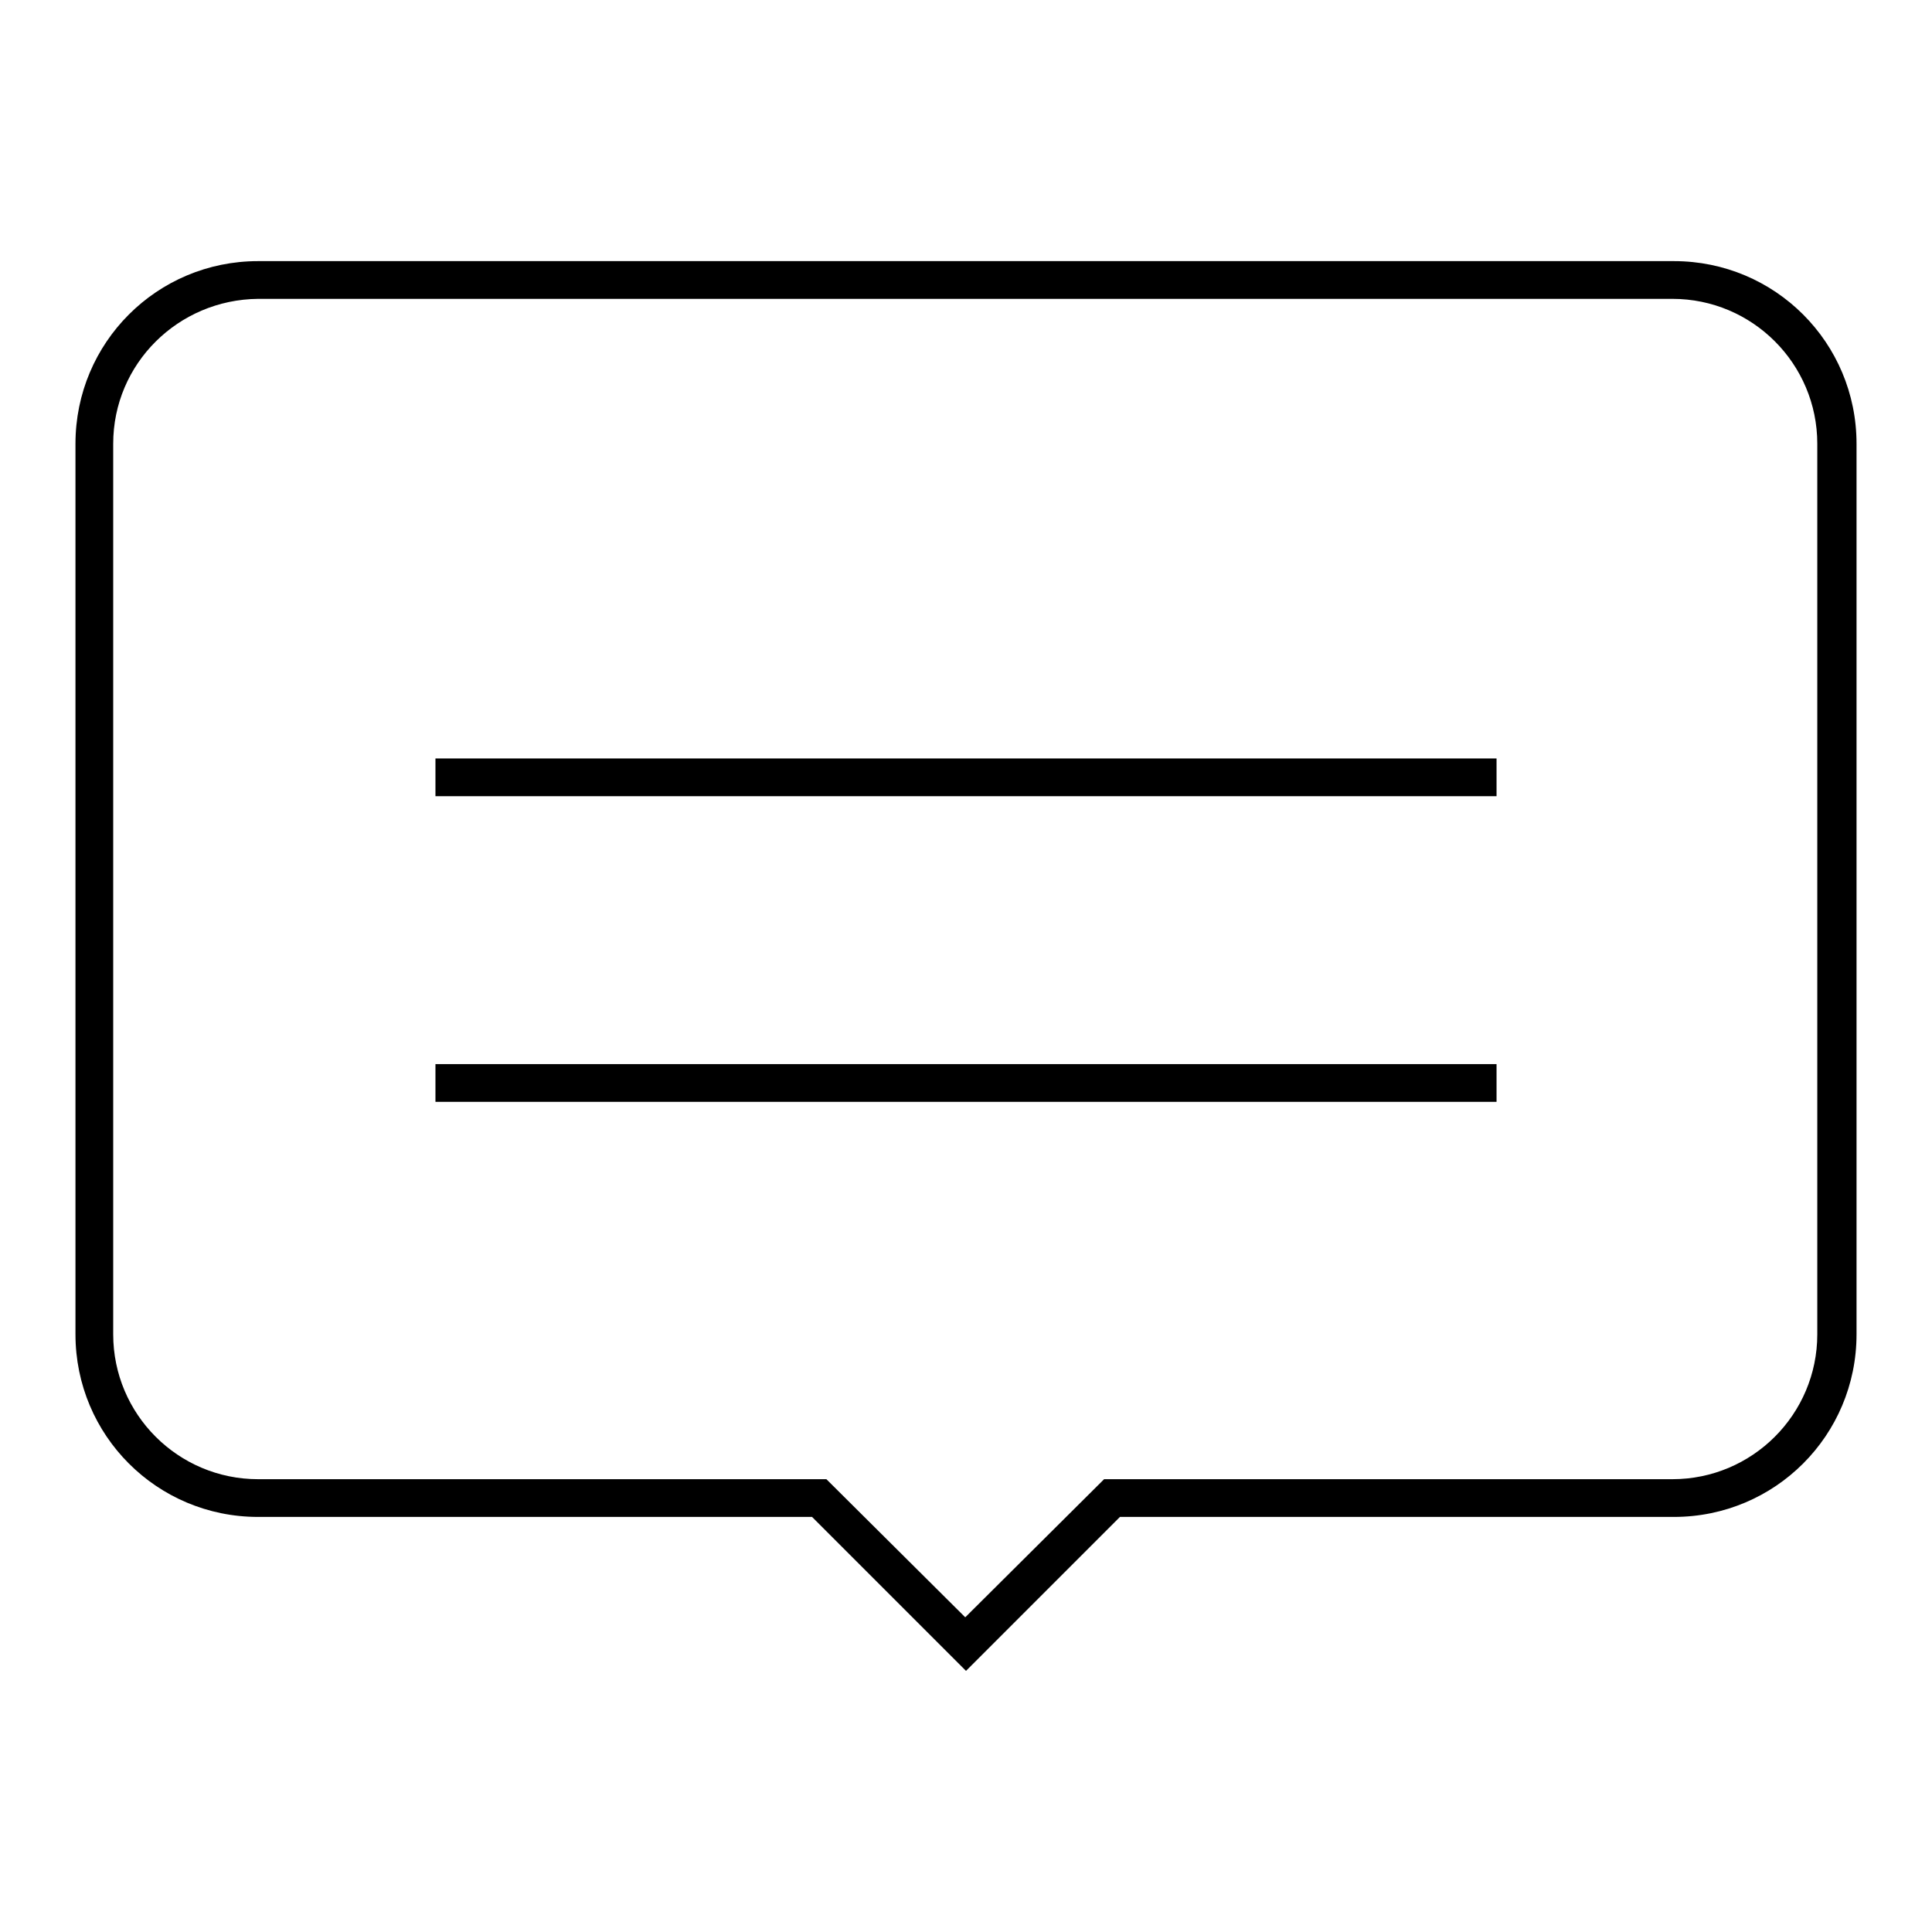
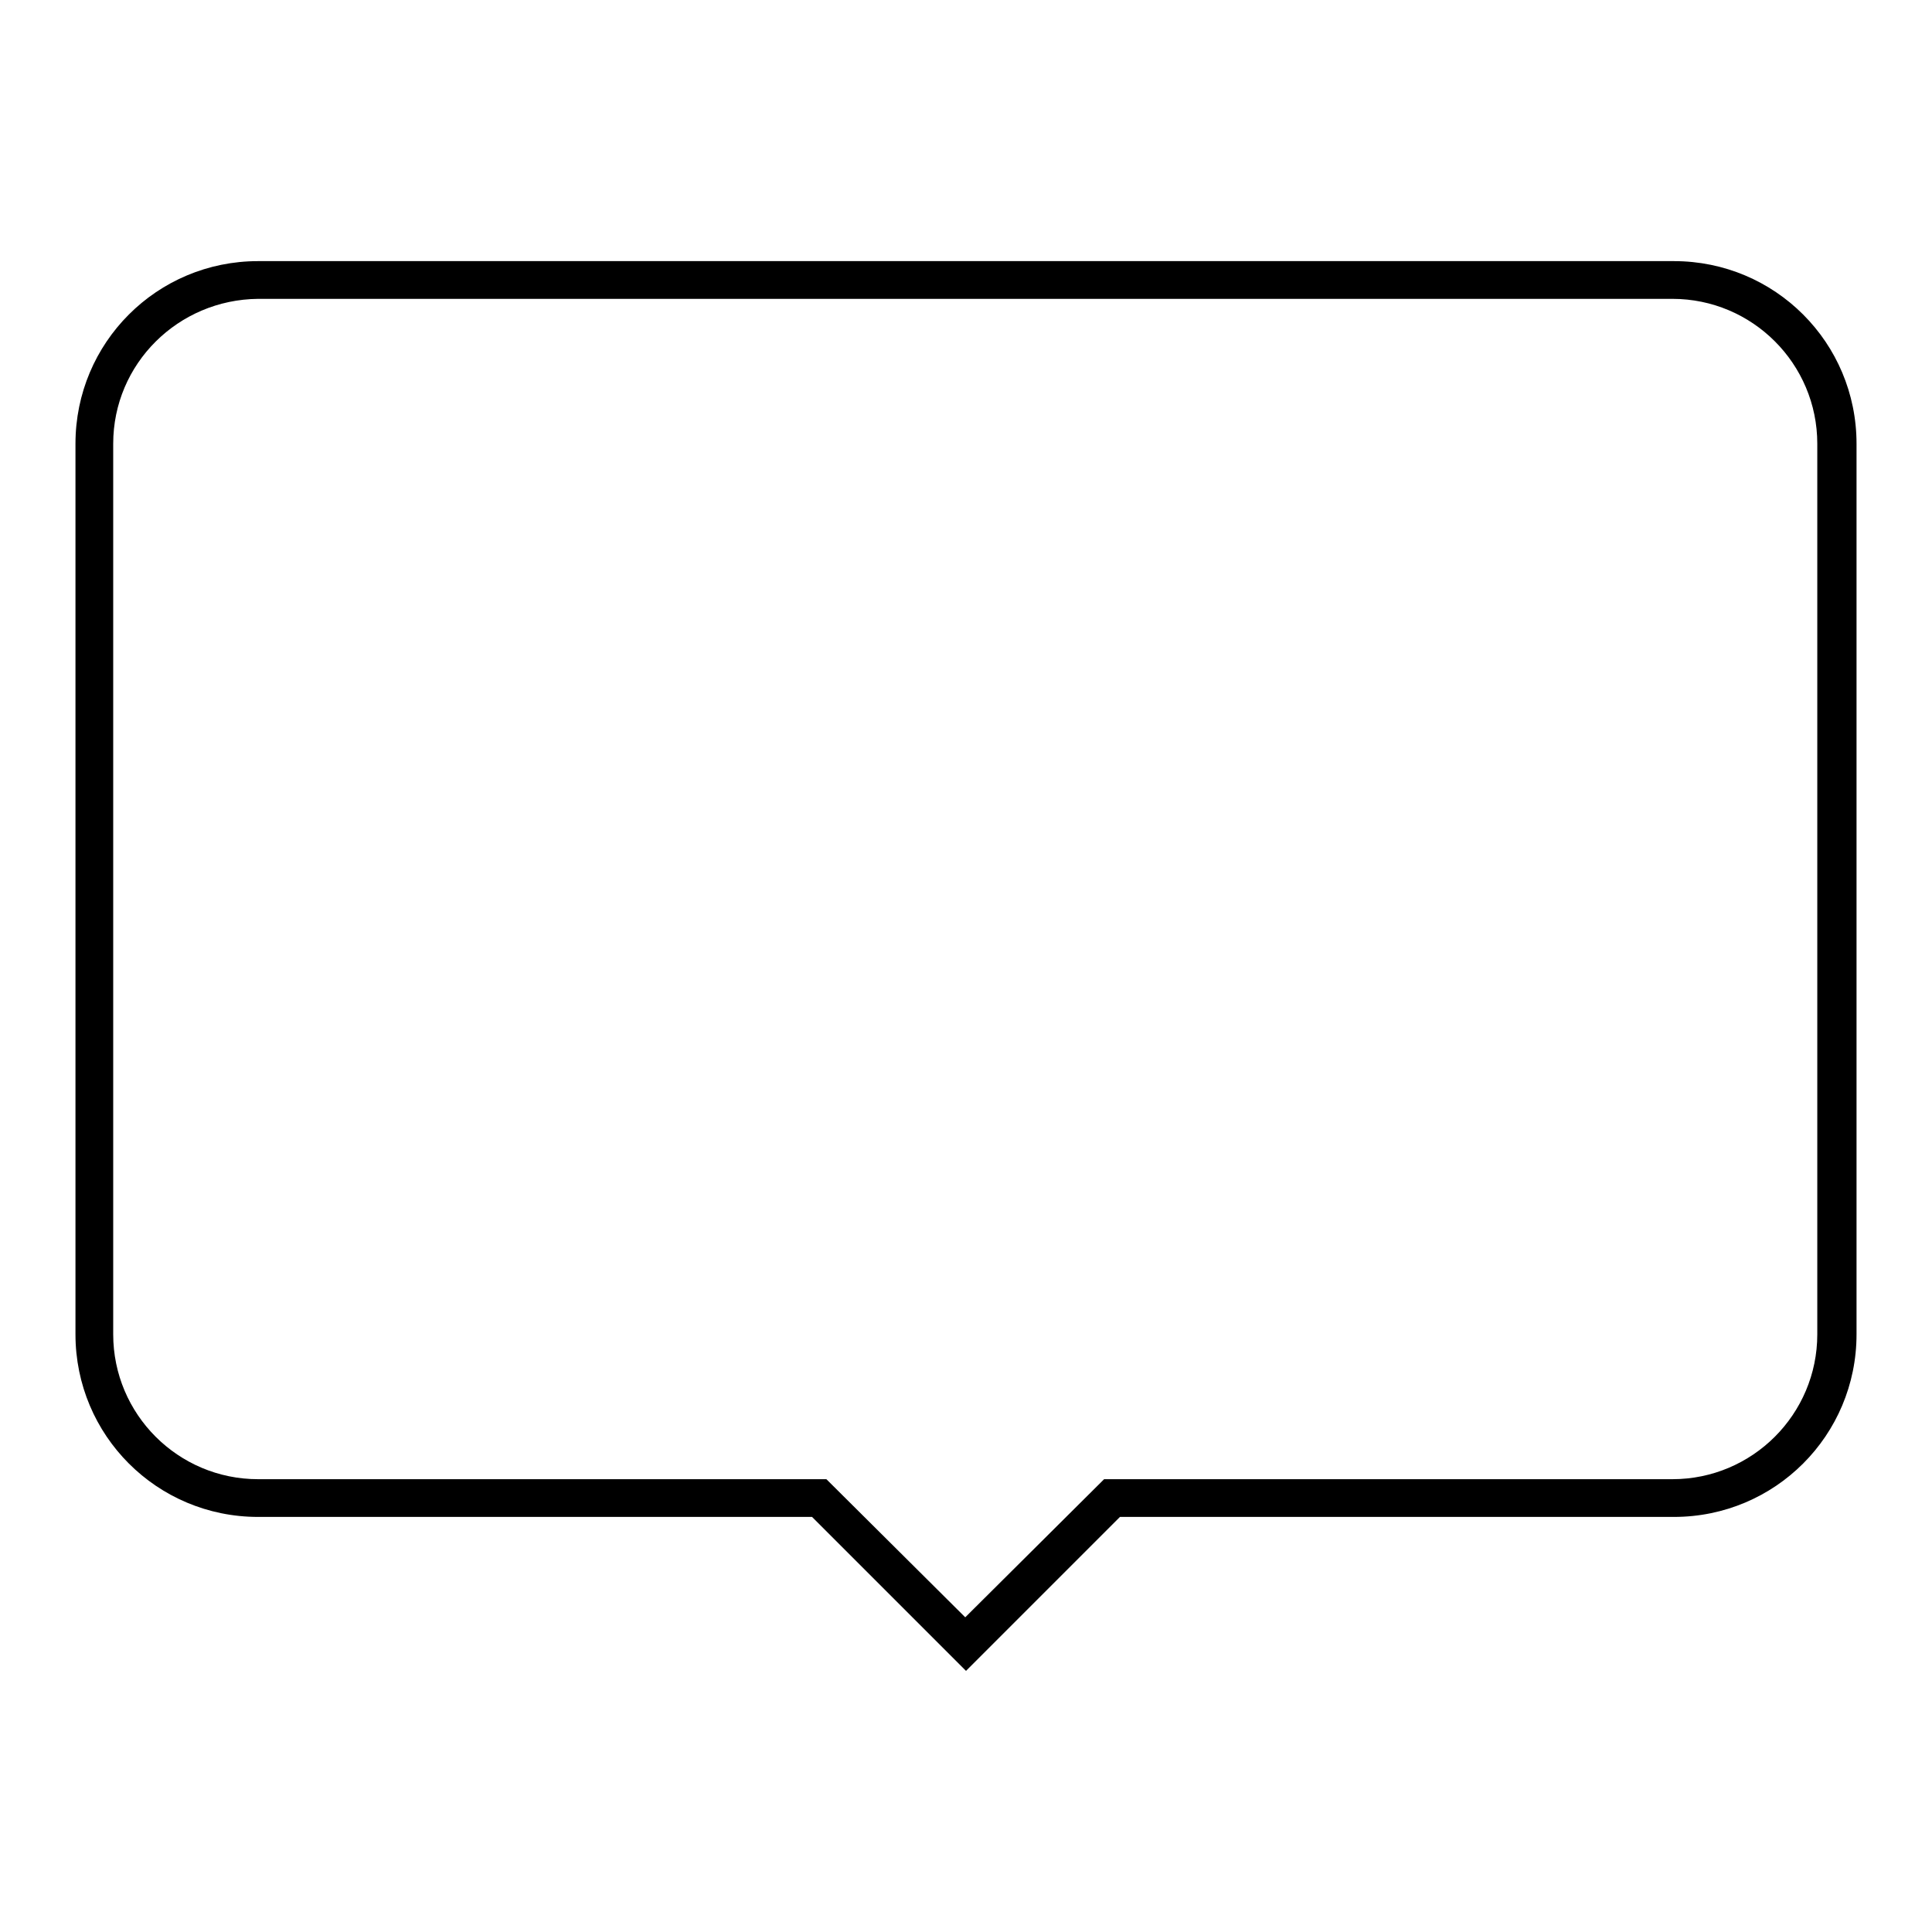
<svg xmlns="http://www.w3.org/2000/svg" version="1.1" x="0px" y="0px" viewBox="0 0 256 256" enable-background="new 0 0 256 256" xml:space="preserve">
  <g>
    <path fill="#000000" d="M128,221.4L107.6,201H34.2C20.8,201,10,190.2,10,176.8V58.8c0-13.4,10.8-24.2,24.2-24.2h187.6 c13.4,0,24.2,10.8,24.2,24.2v118c0,13.4-10.8,24.2-24.2,24.2h-73.4L128,221.4z M34.2,39.6C23.6,39.7,15,48.2,15,58.8v118 c0,10.6,8.6,19.2,19.2,19.2h75.3l18.4,18.3l18.4-18.3h75.3c10.6,0,19.2-8.6,19.2-19.2l0,0v-118c0-10.6-8.6-19.2-19.2-19.2l0,0H34.2 z" />
-     <path fill="#000000" d="M57.7,100.5h140.6v5H57.7V100.5z M57.7,141h140.6v5H57.7V141z" />
  </g>
</svg>